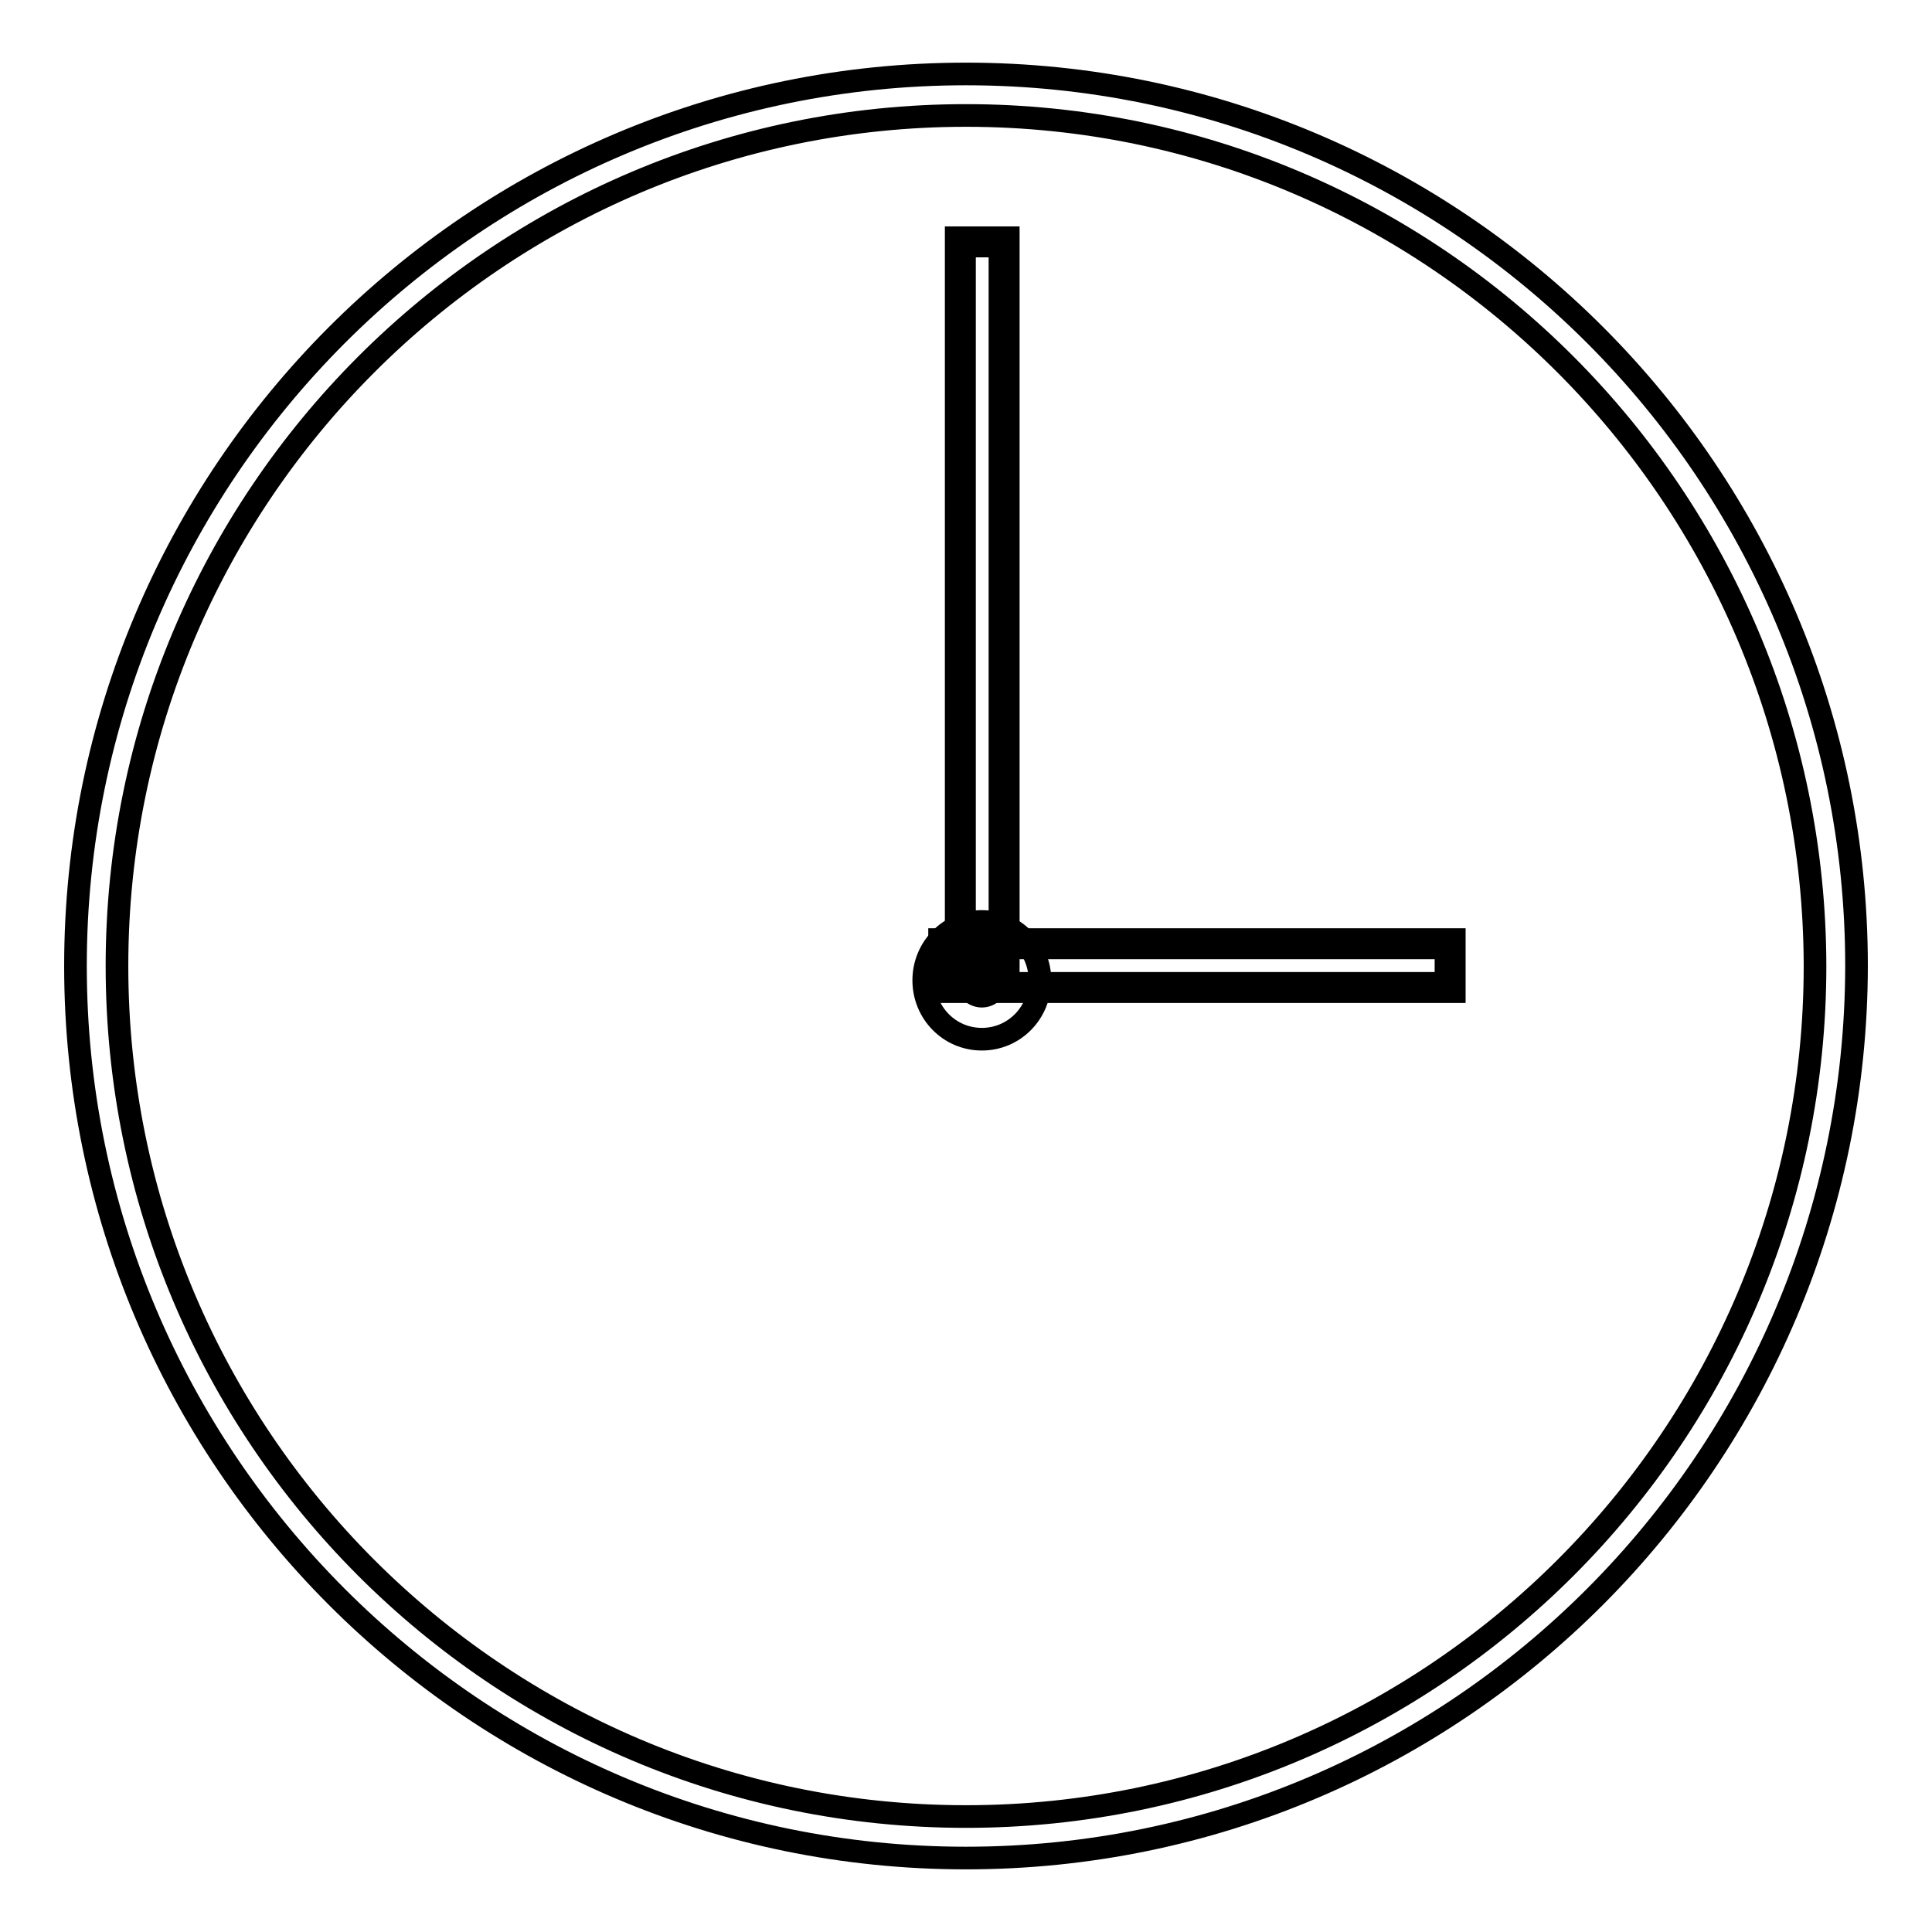
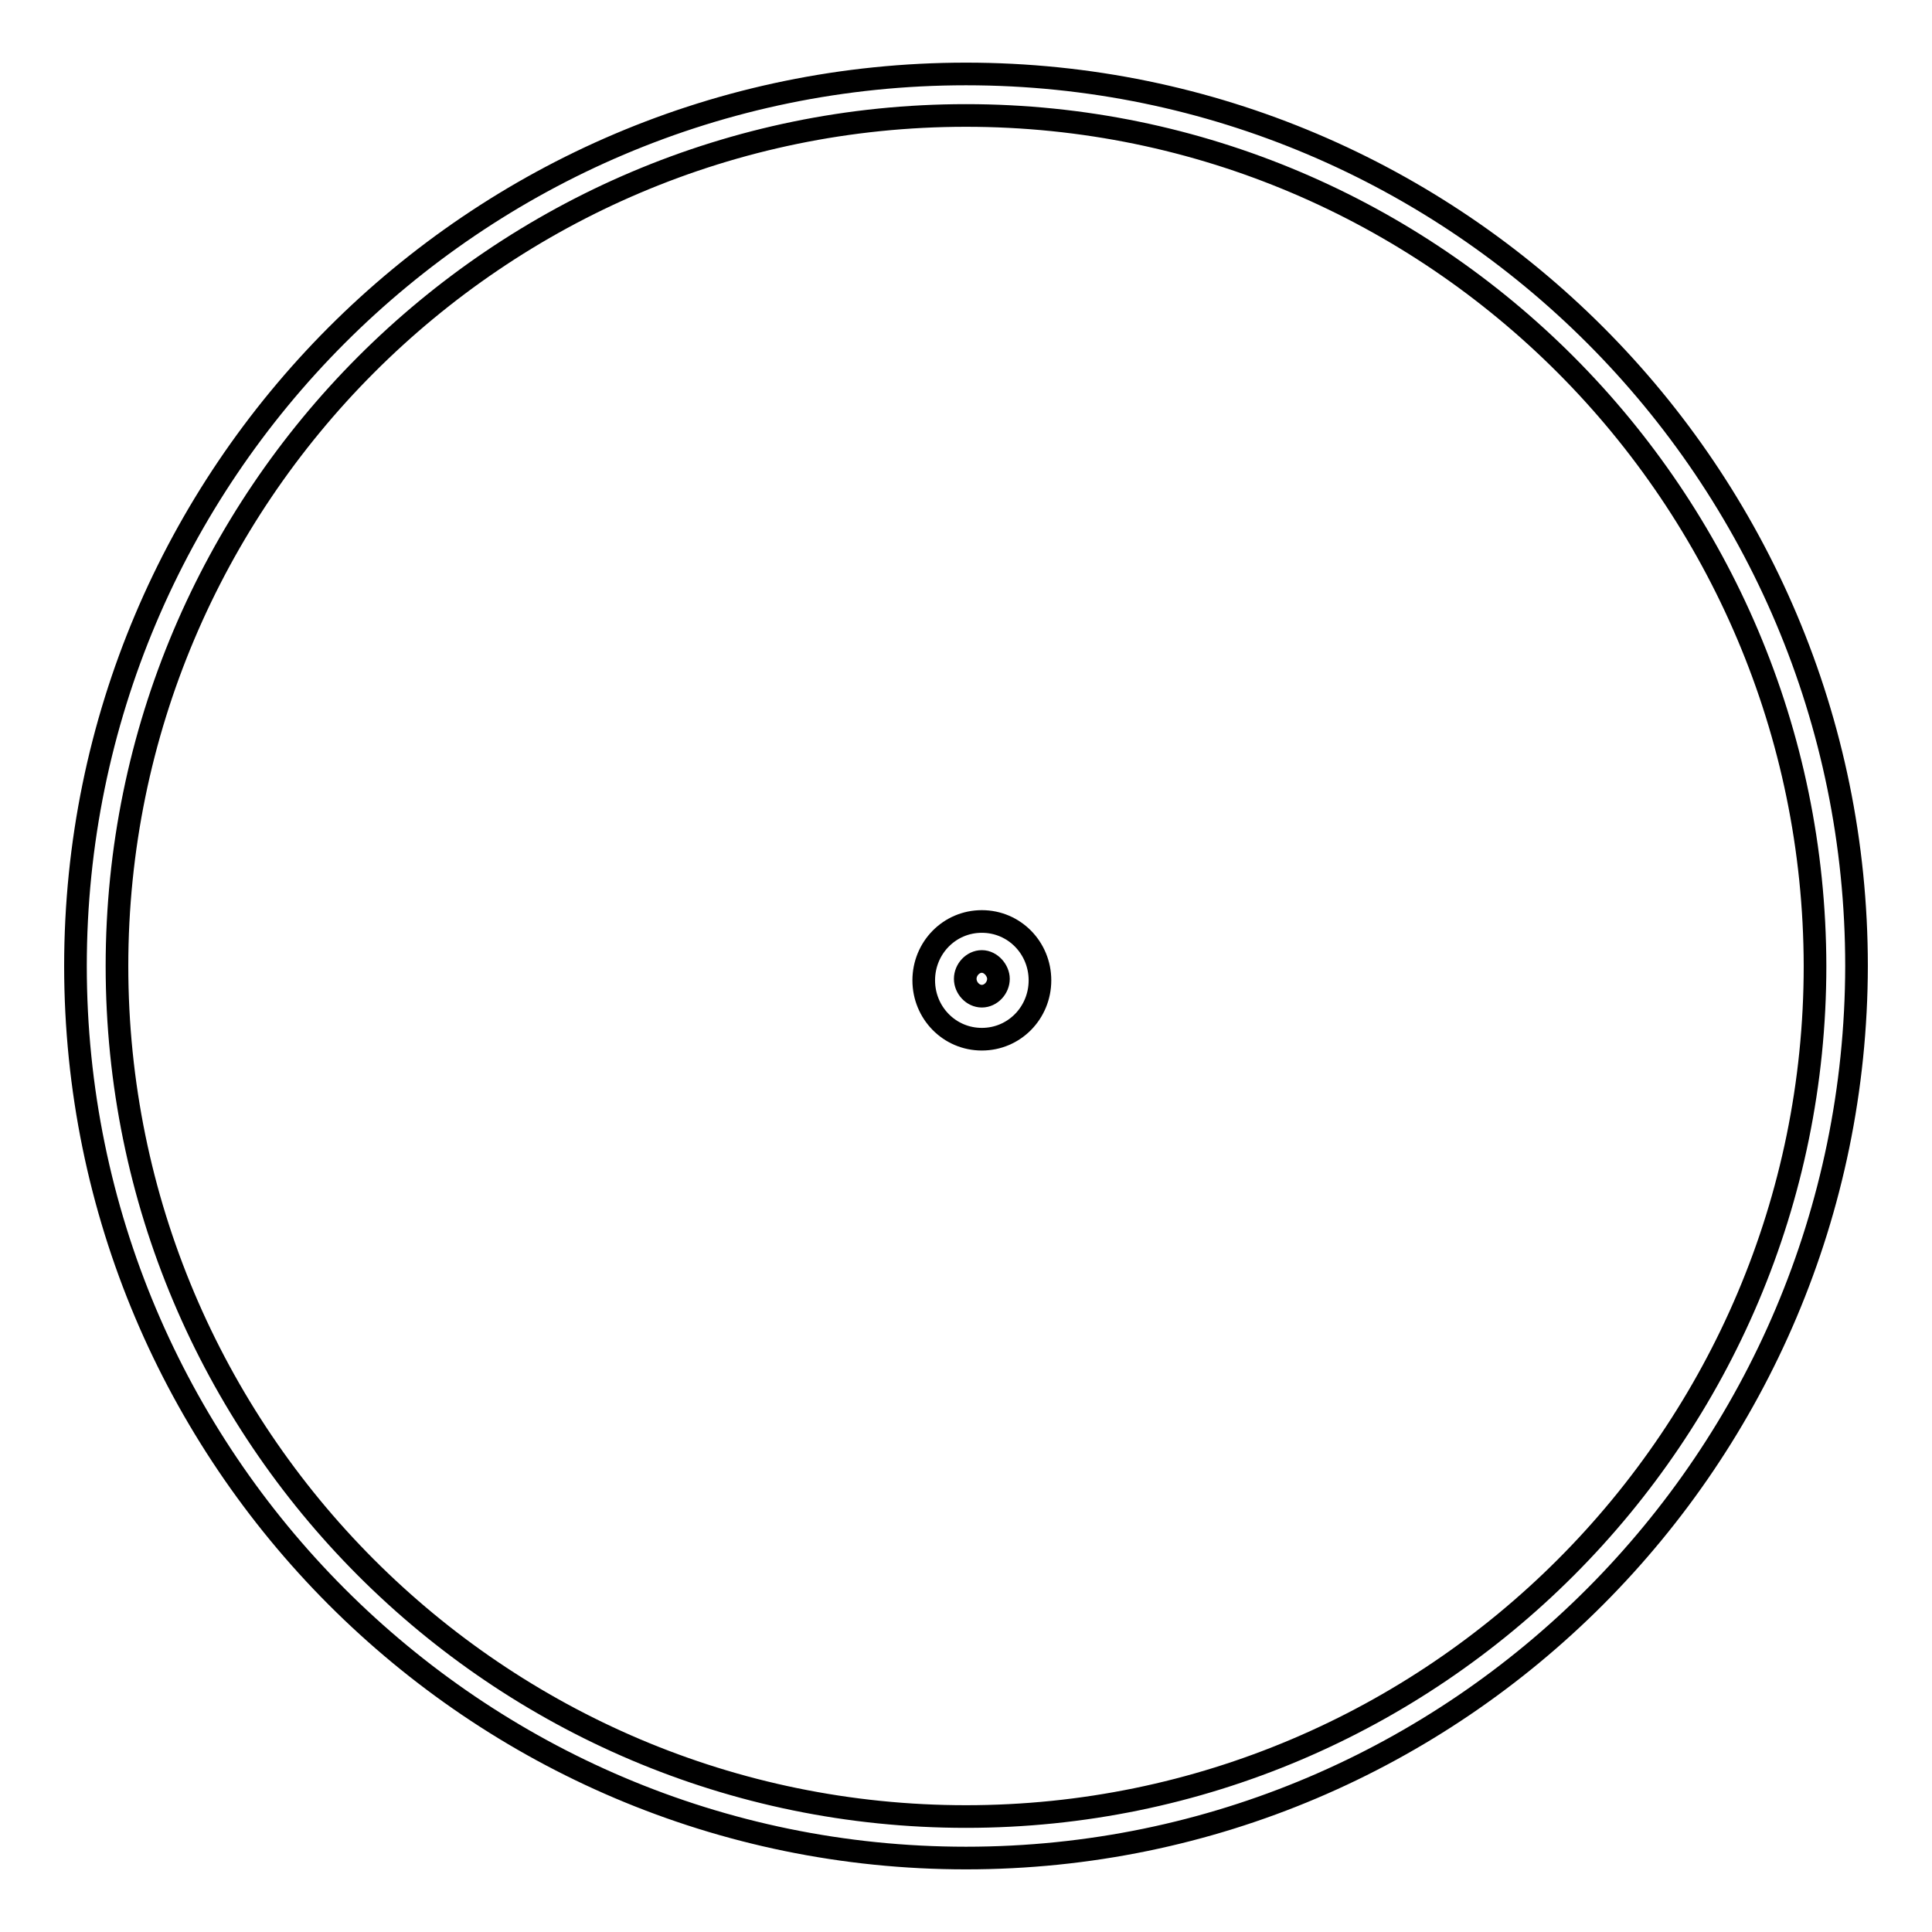
<svg xmlns="http://www.w3.org/2000/svg" version="1.1" x="0px" y="0px" viewBox="0 0 256 256" enable-background="new 0 0 256 256" xml:space="preserve">
  <g>
-     <path stroke-width="3" fill-opacity="0" stroke="#000000" d="M127.2,32.1h5.8v97.7h-5.8V32.1z" />
-     <path stroke-width="3" fill-opacity="0" stroke="#000000" d="M133.6,130.4h-6.9V31.5h6.9V130.4z M127.8,129.3h4.7V32.6h-4.7V129.3z" />
-     <path stroke-width="3" fill-opacity="0" stroke="#000000" d="M125.1,125h67.1v5.8h-67.1V125z" />
-     <path stroke-width="3" fill-opacity="0" stroke="#000000" d="M192.8,131.4h-68.3v-6.9h68.2v6.9H192.8z M125.7,130.3h65.9v-4.7h-65.9V130.3z" />
    <path stroke-width="3" fill-opacity="0" stroke="#000000" d="M128,246.2c-65.1,0-118-53-118-118.2C10,62.8,62.9,9.8,128,9.8c65.1,0,118,53,118,118.2 C245.9,193.2,193.1,246.2,128,246.2z M128,15.3C66,15.3,15.5,65.8,15.5,128S65.9,240.7,128,240.7c62,0,112.5-50.5,112.5-112.7 C240.4,65.8,190,15.3,128,15.3z" />
    <path stroke-width="3" fill-opacity="0" stroke="#000000" d="M130.1,137.7c-4.3,0-7.7-3.5-7.7-7.8c0-4.3,3.4-7.8,7.7-7.8s7.7,3.5,7.7,7.8 C137.8,134.2,134.4,137.7,130.1,137.7z M130.1,127.4c-1.2,0-2.2,1.1-2.2,2.3c0,1.2,1,2.3,2.2,2.3c1.2,0,2.2-1.1,2.2-2.3 C132.3,128.6,131.3,127.4,130.1,127.4z" />
  </g>
</svg>